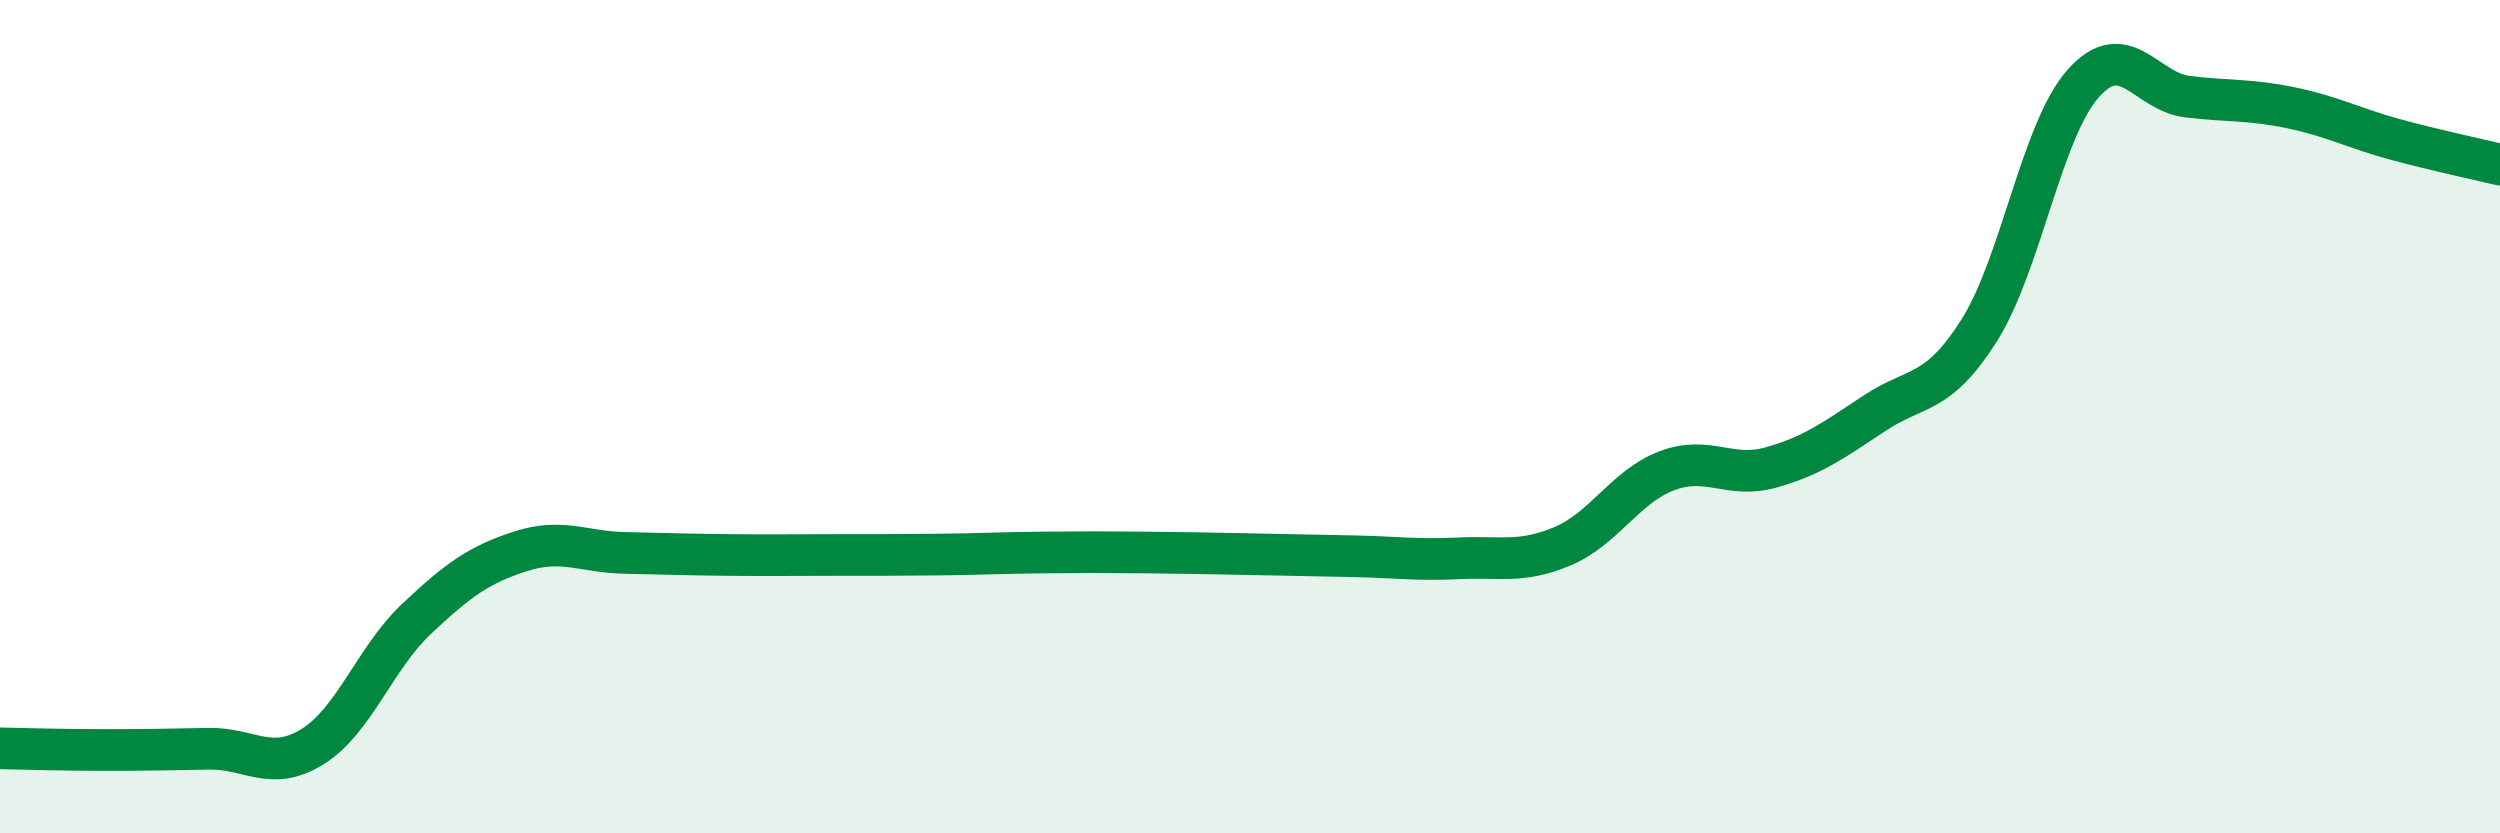
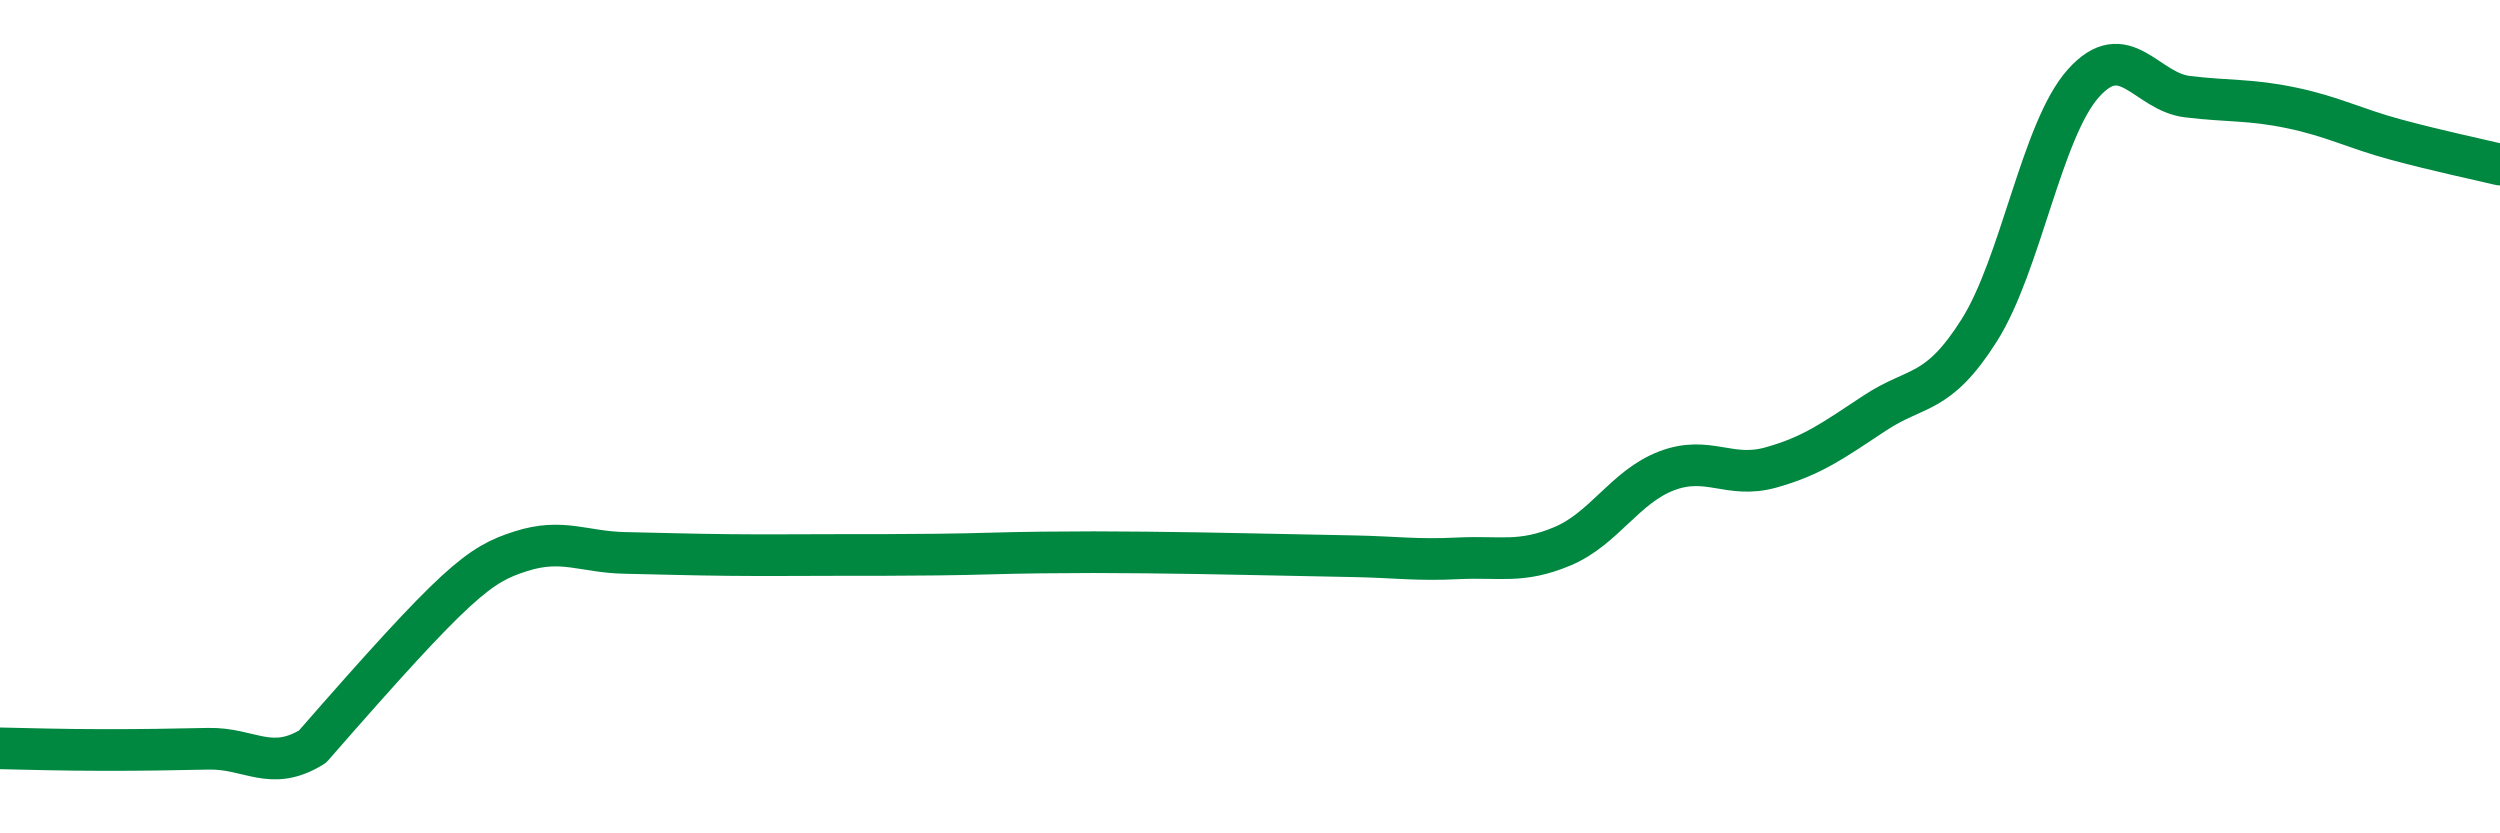
<svg xmlns="http://www.w3.org/2000/svg" width="60" height="20" viewBox="0 0 60 20">
-   <path d="M 0,17.96 C 0.5,17.97 1.5,18 2.5,18 C 3.5,18 4,17.99 5,17.97 C 6,17.95 6.5,18.54 7.5,17.92 C 8.5,17.3 9,15.79 10,14.85 C 11,13.91 11.5,13.55 12.5,13.23 C 13.5,12.91 14,13.25 15,13.27 C 16,13.29 16.5,13.31 17.5,13.32 C 18.5,13.33 19,13.32 20,13.32 C 21,13.32 21.5,13.32 22.5,13.31 C 23.5,13.3 24,13.27 25,13.26 C 26,13.25 26.5,13.25 27.5,13.26 C 28.5,13.27 29,13.28 30,13.3 C 31,13.32 31.5,13.33 32.5,13.35 C 33.5,13.37 34,13.45 35,13.4 C 36,13.35 36.5,13.53 37.5,13.11 C 38.5,12.69 39,11.68 40,11.3 C 41,10.92 41.5,11.5 42.5,11.22 C 43.5,10.94 44,10.57 45,9.91 C 46,9.25 46.5,9.51 47.5,7.93 C 48.5,6.35 49,3.12 50,2 C 51,0.88 51.5,2.2 52.5,2.32 C 53.5,2.44 54,2.38 55,2.59 C 56,2.8 56.5,3.08 57.5,3.35 C 58.5,3.62 59.5,3.83 60,3.95L60 20L0 20Z" fill="#008740" opacity="0.1" stroke-linecap="round" stroke-linejoin="round" />
-   <path d="M 0,17.96 C 0.5,17.97 1.5,18 2.5,18 C 3.5,18 4,17.99 5,17.97 C 6,17.95 6.5,18.54 7.5,17.92 C 8.5,17.3 9,15.79 10,14.85 C 11,13.91 11.5,13.55 12.5,13.23 C 13.5,12.91 14,13.25 15,13.27 C 16,13.29 16.5,13.31 17.5,13.32 C 18.5,13.33 19,13.32 20,13.32 C 21,13.32 21.5,13.32 22.5,13.31 C 23.5,13.3 24,13.27 25,13.26 C 26,13.25 26.5,13.25 27.5,13.26 C 28.5,13.27 29,13.28 30,13.3 C 31,13.32 31.5,13.33 32.5,13.35 C 33.5,13.37 34,13.45 35,13.4 C 36,13.35 36.5,13.53 37.5,13.11 C 38.5,12.69 39,11.68 40,11.3 C 41,10.92 41.5,11.5 42.5,11.22 C 43.5,10.94 44,10.57 45,9.91 C 46,9.25 46.5,9.51 47.5,7.93 C 48.5,6.35 49,3.12 50,2 C 51,0.88 51.5,2.2 52.5,2.32 C 53.5,2.44 54,2.38 55,2.59 C 56,2.8 56.5,3.08 57.5,3.35 C 58.5,3.62 59.5,3.83 60,3.95" stroke="#008740" stroke-width="1" fill="none" stroke-linecap="round" stroke-linejoin="round" />
+   <path d="M 0,17.96 C 0.5,17.97 1.5,18 2.5,18 C 3.5,18 4,17.99 5,17.97 C 6,17.95 6.5,18.54 7.5,17.92 C 11,13.91 11.5,13.55 12.5,13.23 C 13.5,12.91 14,13.25 15,13.27 C 16,13.29 16.5,13.31 17.5,13.32 C 18.5,13.33 19,13.32 20,13.32 C 21,13.32 21.5,13.32 22.5,13.31 C 23.5,13.3 24,13.27 25,13.26 C 26,13.25 26.5,13.25 27.5,13.26 C 28.5,13.27 29,13.28 30,13.3 C 31,13.32 31.5,13.33 32.5,13.35 C 33.5,13.37 34,13.45 35,13.4 C 36,13.35 36.5,13.53 37.5,13.11 C 38.5,12.69 39,11.68 40,11.3 C 41,10.92 41.5,11.5 42.5,11.22 C 43.5,10.94 44,10.57 45,9.91 C 46,9.25 46.5,9.51 47.5,7.93 C 48.5,6.35 49,3.12 50,2 C 51,0.88 51.5,2.2 52.5,2.32 C 53.5,2.44 54,2.38 55,2.59 C 56,2.8 56.5,3.08 57.5,3.35 C 58.5,3.62 59.5,3.83 60,3.95" stroke="#008740" stroke-width="1" fill="none" stroke-linecap="round" stroke-linejoin="round" />
</svg>